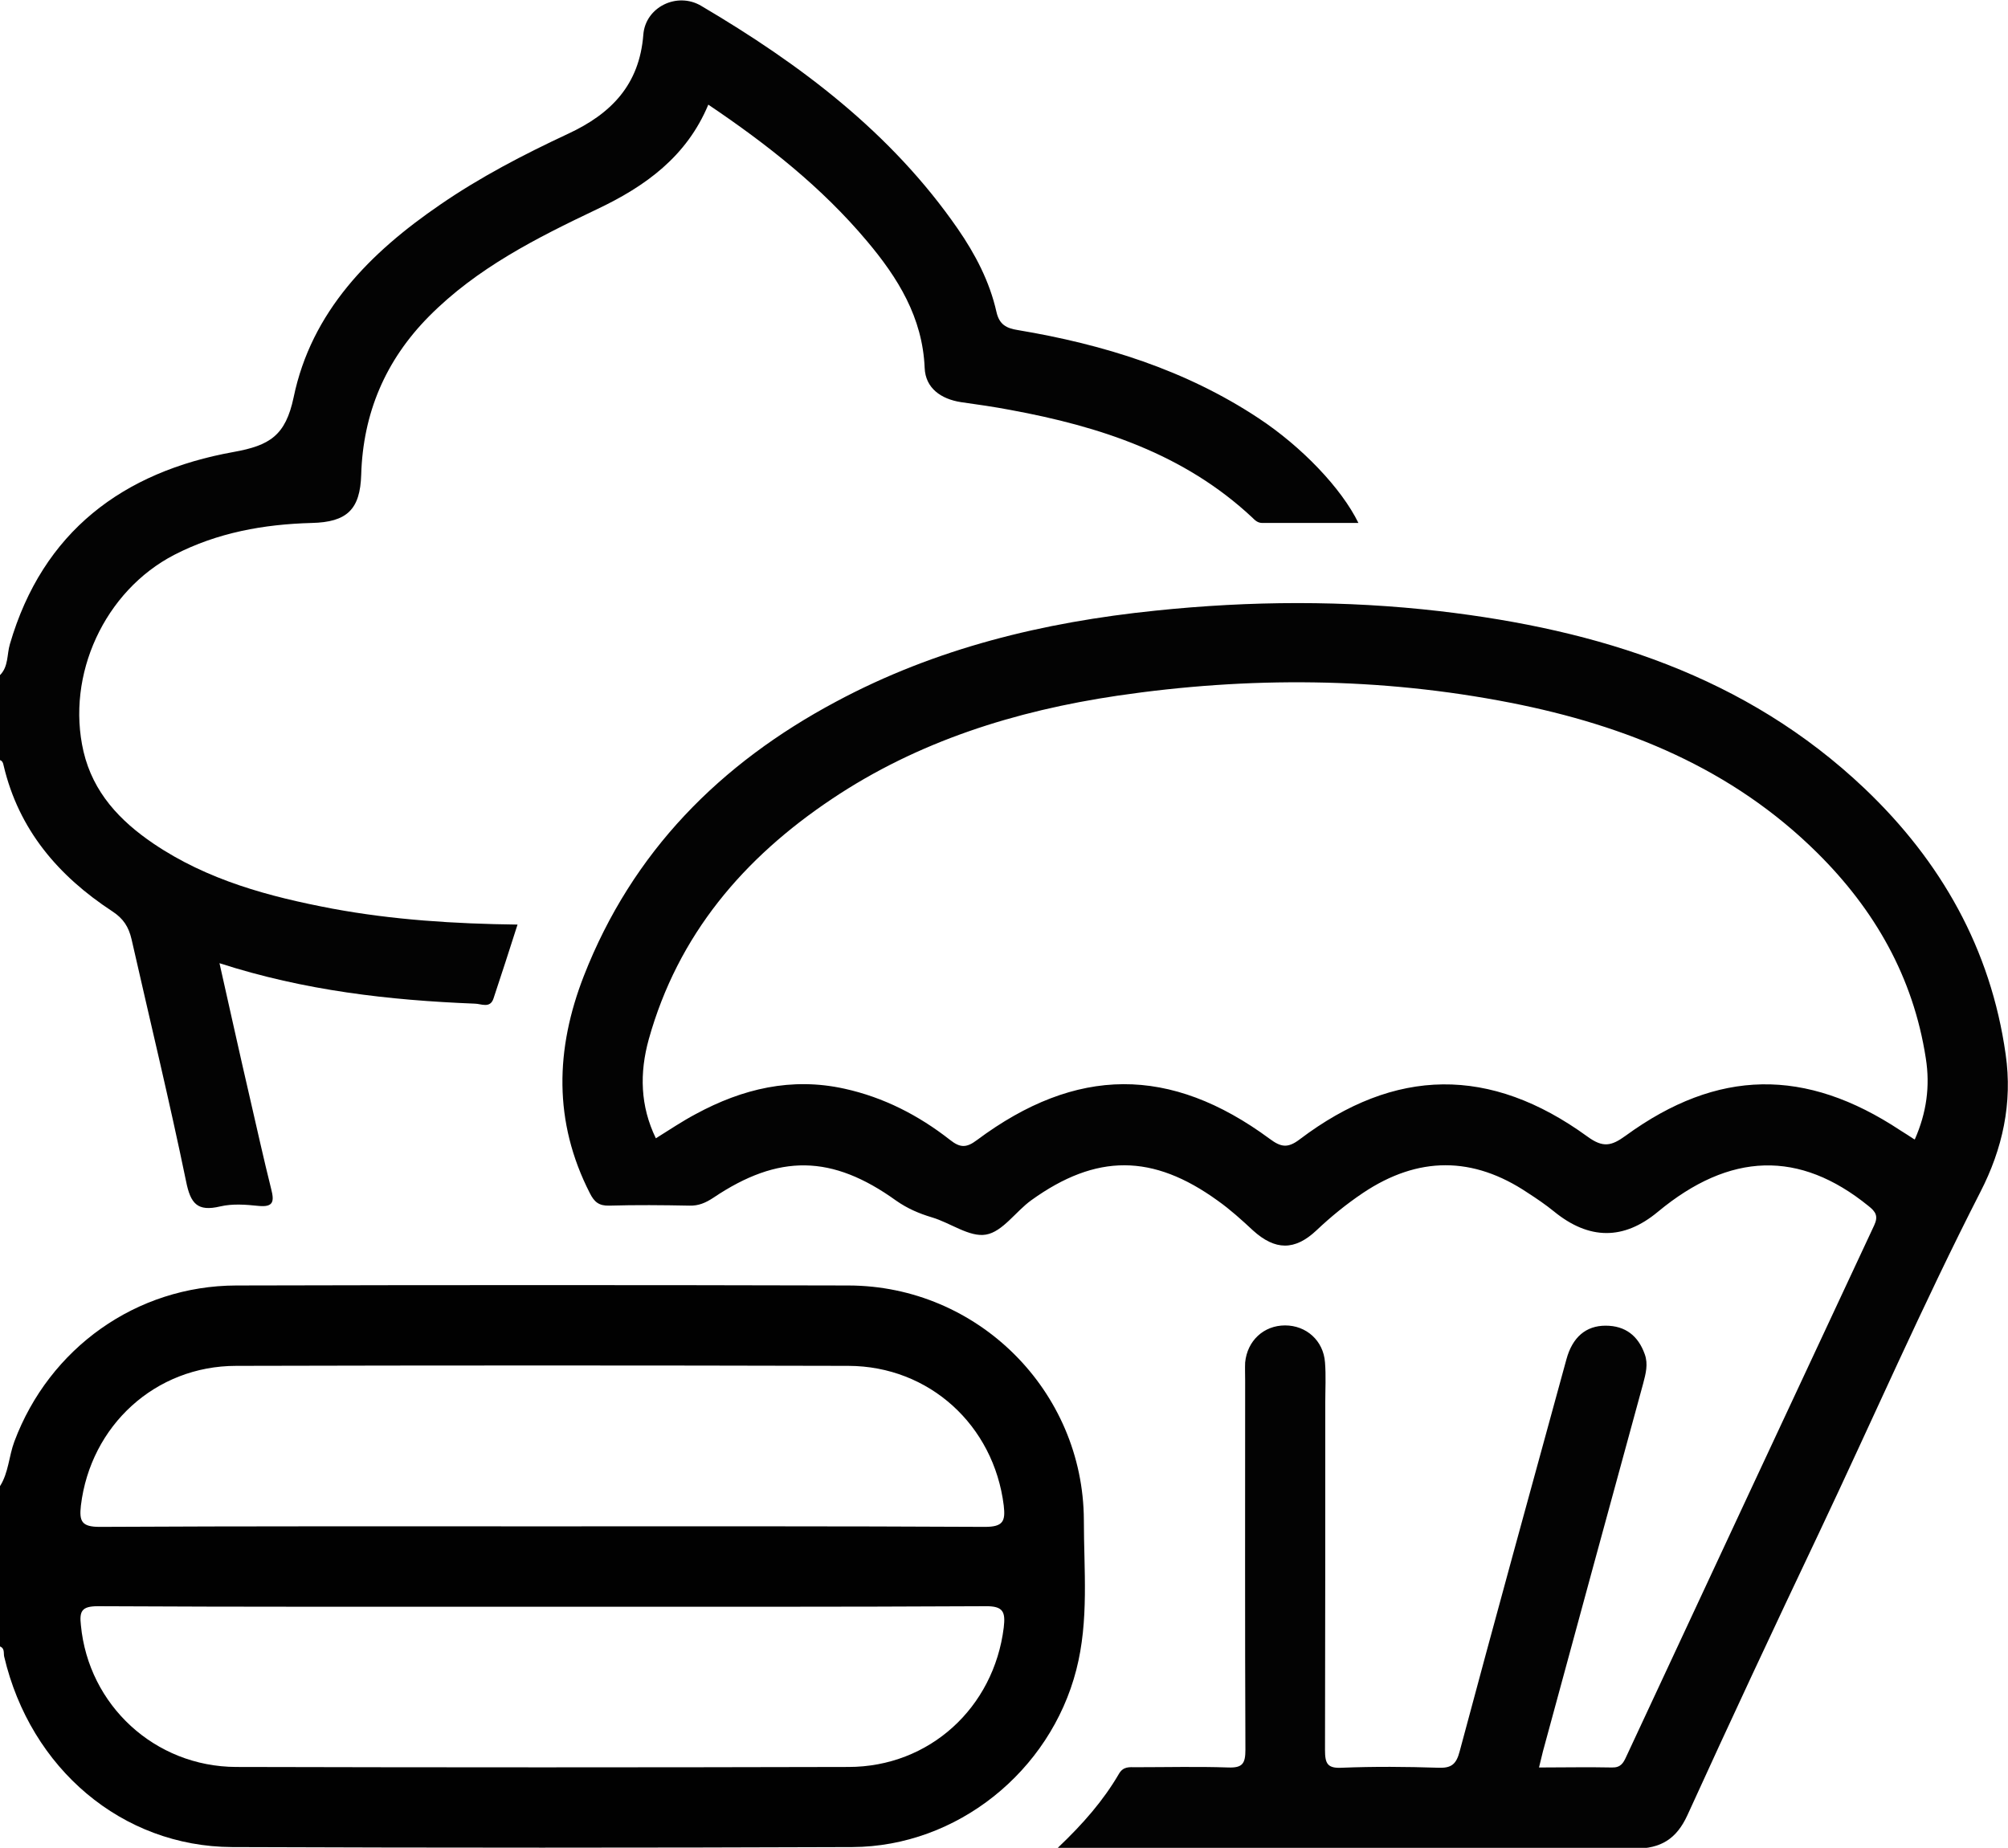
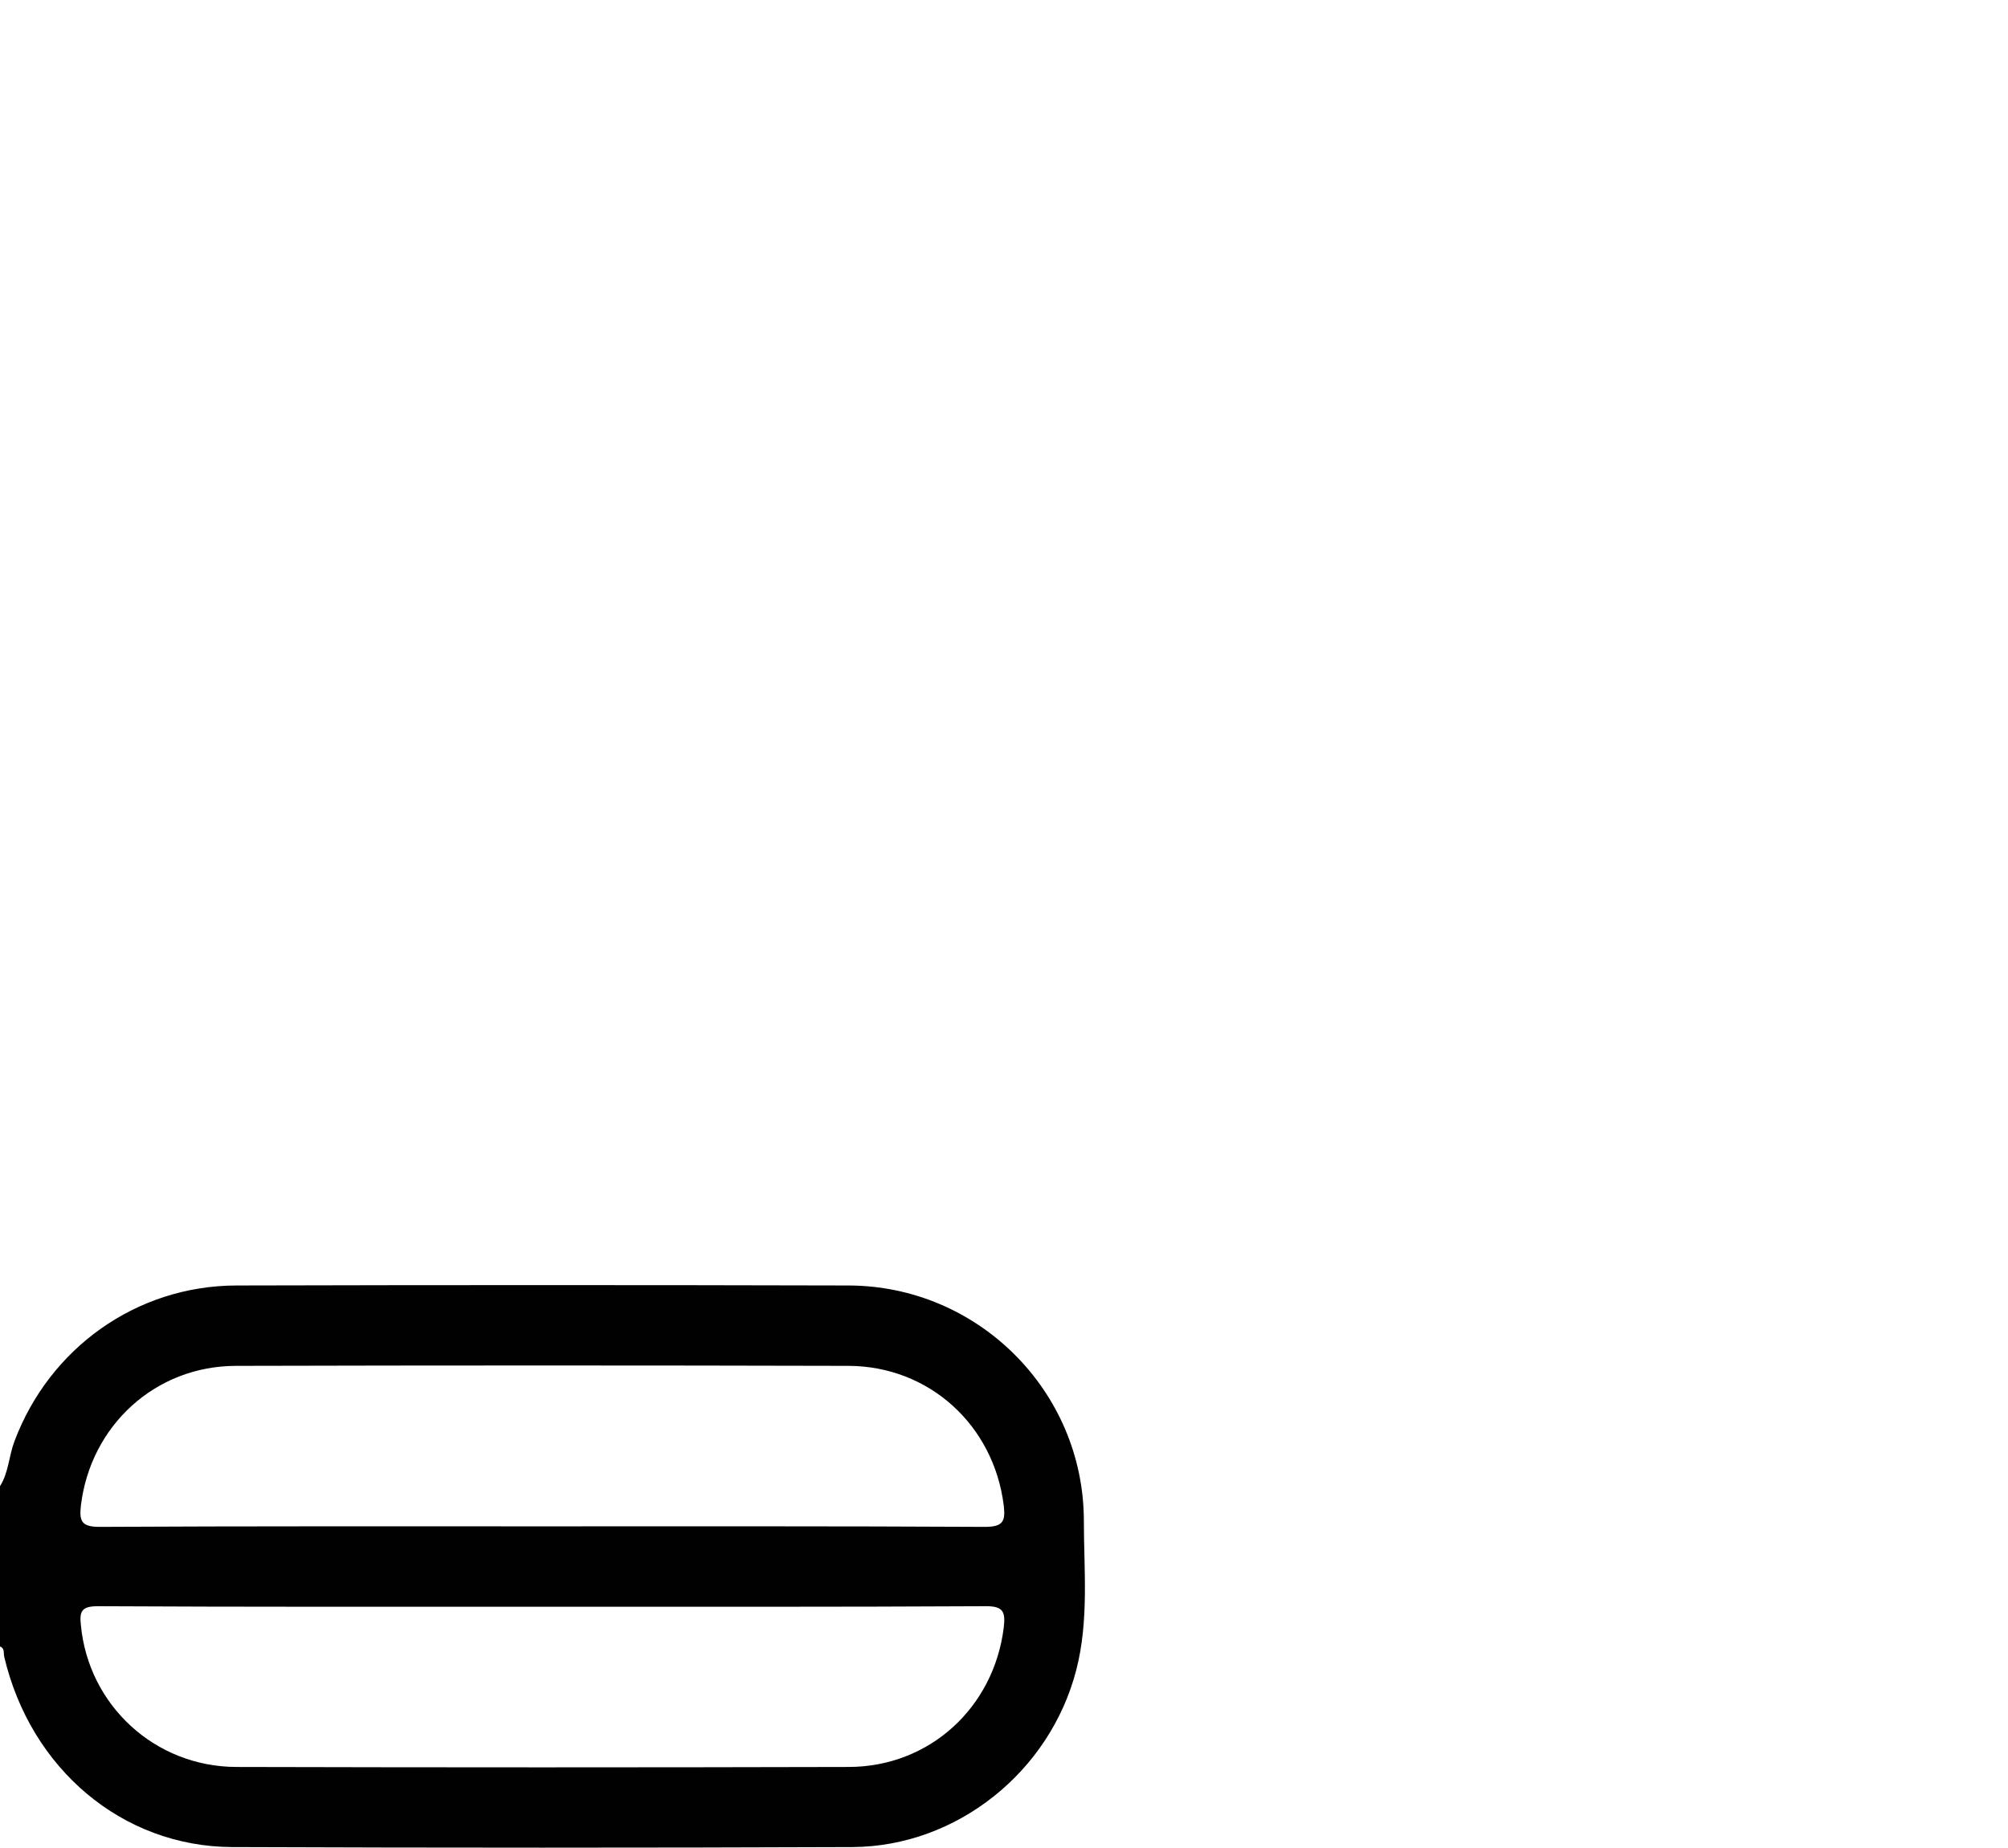
<svg xmlns="http://www.w3.org/2000/svg" id="uuid-eed19c65-78be-4f14-8c47-e0b4821c563c" viewBox="0 0 76.94 70.81">
  <g id="uuid-4c12dc5d-3fdb-404e-9869-0ea3eedf791f">
    <path d="m0,56.95c.33-.52.34-1.15.55-1.71,1.34-3.58,4.68-5.97,8.5-5.98,7.82-.02,15.64-.02,23.46,0,4.96.01,9,4.04,9.02,8.99,0,1.91.2,3.84-.29,5.74-1,3.89-4.57,6.77-8.58,6.79-7.92.03-15.85.03-23.77,0-4.21-.02-7.72-3-8.73-7.3-.03-.14.03-.32-.17-.39v-6.16Zm20.74,1.54c5.67,0,11.33-.01,17,.02.7,0,.79-.22.72-.82-.38-3.07-2.85-5.34-5.95-5.35-7.82-.02-15.64-.02-23.46,0-3.1,0-5.58,2.29-5.95,5.35-.07.61.03.82.72.82,5.64-.03,11.28-.02,16.92-.02Zm.08,3.08c-5.69,0-11.38.01-17.07-.02-.63,0-.71.2-.65.73.29,3.06,2.83,5.42,5.95,5.43,7.82.02,15.64.02,23.46,0,3.1,0,5.57-2.27,5.95-5.34.07-.6-.01-.83-.71-.82-5.64.03-11.28.02-16.92.02Z" fill="#010101" stroke-width="0" />
-     <path d="m0,25.87c.33-.33.26-.79.38-1.19,1.26-4.32,4.34-6.6,8.57-7.36,1.39-.25,1.99-.63,2.3-2.09.68-3.29,2.93-5.55,5.62-7.39,1.54-1.06,3.2-1.92,4.89-2.71,1.66-.77,2.74-1.88,2.89-3.8.08-1.06,1.29-1.65,2.21-1.11,3.8,2.24,7.29,4.86,9.84,8.55.67.97,1.22,2.02,1.48,3.18.11.49.38.63.83.7,3.28.55,6.41,1.52,9.22,3.38,1.65,1.09,3.17,2.68,3.82,4.01-1.25,0-2.46,0-3.68,0-.18,0-.28-.1-.39-.21-2.61-2.44-5.84-3.49-9.26-4.12-.63-.12-1.26-.21-1.9-.3-.77-.12-1.36-.54-1.39-1.31-.08-1.94-1.03-3.46-2.21-4.86-1.73-2.06-3.81-3.7-6.08-5.23-.83,1.99-2.41,3.13-4.27,4.01-2.31,1.1-4.6,2.25-6.44,4.11-1.66,1.68-2.52,3.7-2.59,6.06-.04,1.33-.54,1.82-1.9,1.85-1.84.05-3.61.37-5.26,1.22-2.67,1.38-4.16,4.6-3.48,7.54.37,1.57,1.39,2.65,2.67,3.52,2.08,1.41,4.44,2.04,6.87,2.5,2.32.43,4.67.58,7.09.61-.31.97-.61,1.9-.92,2.83-.13.4-.48.2-.72.2-3.28-.13-6.53-.5-9.78-1.55.4,1.77.77,3.46,1.16,5.14.27,1.17.53,2.35.82,3.51.12.47.1.71-.49.65-.48-.05-.99-.09-1.46.02-.88.21-1.14-.11-1.31-.96-.64-3.1-1.39-6.19-2.09-9.28-.11-.47-.31-.79-.74-1.07-2.06-1.35-3.58-3.12-4.16-5.58-.02-.1-.05-.2-.17-.22v-3.23Z" fill="#030303" stroke-width="0" />
-     <path d="m40.54,70.8c.97-.92,1.74-1.81,2.33-2.82.17-.3.41-.26.65-.26,1.18,0,2.36-.03,3.54.01.55.02.66-.15.66-.68-.02-4.72-.01-9.44-.01-14.15,0-.23-.01-.46,0-.69.08-.83.71-1.42,1.53-1.42.81,0,1.47.58,1.53,1.42.04.51.01,1.03.01,1.54,0,4.44,0,8.87-.01,13.31,0,.52.09.71.65.68,1.23-.05,2.46-.04,3.69,0,.5.02.69-.13.82-.63,1.34-5.01,2.72-10.02,4.09-15.02.23-.85.75-1.29,1.5-1.29.76,0,1.25.39,1.5,1.09.14.38.04.75-.06,1.13-1.27,4.64-2.53,9.27-3.79,13.91-.07.24-.12.49-.2.8.96,0,1.87-.02,2.79,0,.34.01.44-.17.55-.41,3.16-6.79,6.33-13.57,9.5-20.36.17-.36.06-.53-.22-.75-2.64-2.14-5.3-2.07-8.07.23q-1.96,1.63-3.98-.02c-.32-.26-.66-.49-1-.71-2.1-1.41-4.2-1.41-6.31,0-.64.43-1.23.91-1.79,1.44-.83.78-1.58.77-2.43,0-.43-.4-.87-.8-1.35-1.14-2.49-1.8-4.65-1.81-7.14-.02-.6.43-1.1,1.21-1.74,1.32-.63.11-1.36-.45-2.07-.66-.5-.15-.94-.34-1.37-.64-2.46-1.77-4.5-1.8-7.01-.11-.29.19-.56.31-.91.3-1.03-.02-2.05-.03-3.08,0-.39.01-.57-.14-.74-.48-1.4-2.74-1.32-5.52-.23-8.32,1.86-4.76,5.22-8.14,9.66-10.51,3.82-2.05,7.95-3.05,12.24-3.49,3.64-.38,7.27-.4,10.9.02,6.07.71,11.72,2.47,16.28,6.8,2.92,2.78,4.83,6.14,5.4,10.18.27,1.87-.12,3.63-.97,5.28-2.2,4.3-4.13,8.73-6.2,13.1-1.7,3.58-3.38,7.17-5.02,10.77-.42.92-1.02,1.29-2.02,1.29-7.31-.02-14.62-.01-22.11-.01Zm32.83-27.14c.45-1.02.59-2.04.42-3.11-.48-3.11-1.96-5.69-4.16-7.87-3.26-3.23-7.32-4.88-11.75-5.75-5-.98-10.04-1.01-15.07-.27-3.9.58-7.63,1.74-10.94,3.96-3.38,2.26-5.89,5.2-7.01,9.2-.36,1.3-.33,2.56.27,3.8.53-.33,1.02-.66,1.53-.93,1.79-.97,3.67-1.42,5.7-.97,1.5.33,2.84,1.02,4.04,1.96.38.3.62.32,1.03.01,3.81-2.84,7.41-2.86,11.22-.05.43.32.69.37,1.15.02,3.66-2.77,7.3-2.81,11.02-.11.6.44.92.37,1.47-.03,3.53-2.57,6.89-2.61,10.53-.2.17.11.34.21.53.34Z" fill="#030303" stroke-width="0" />
  </g>
</svg>